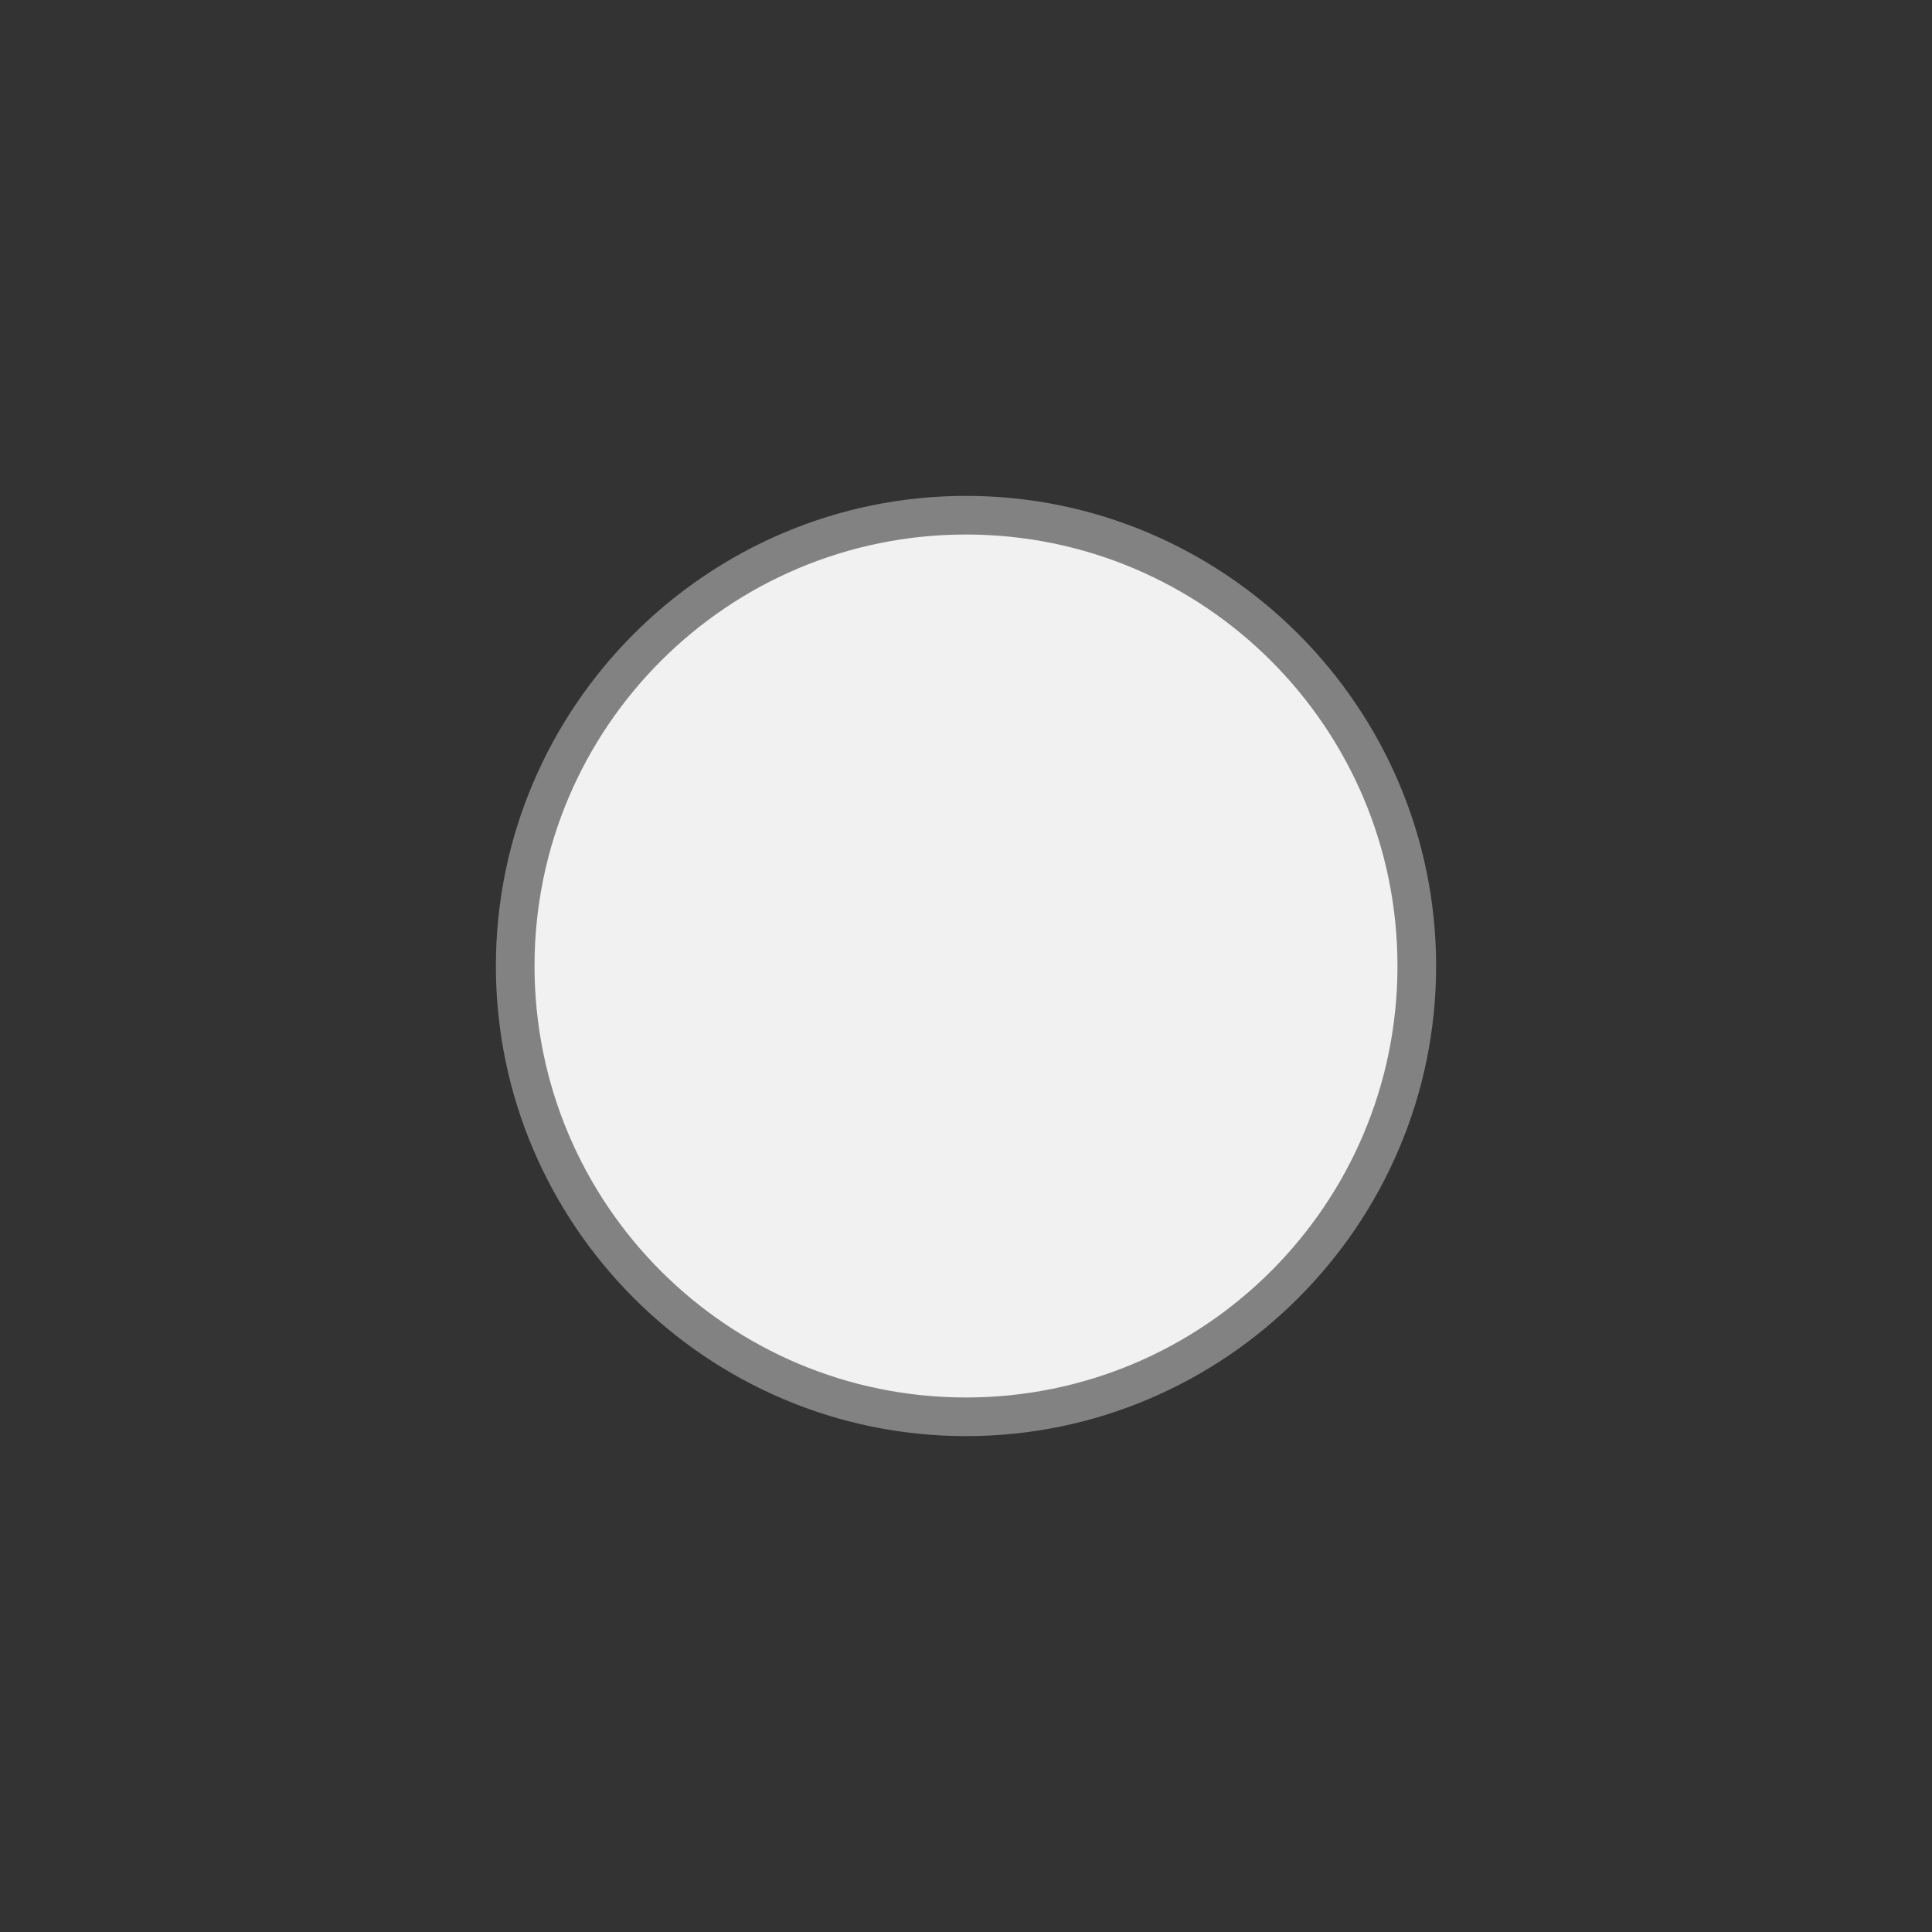
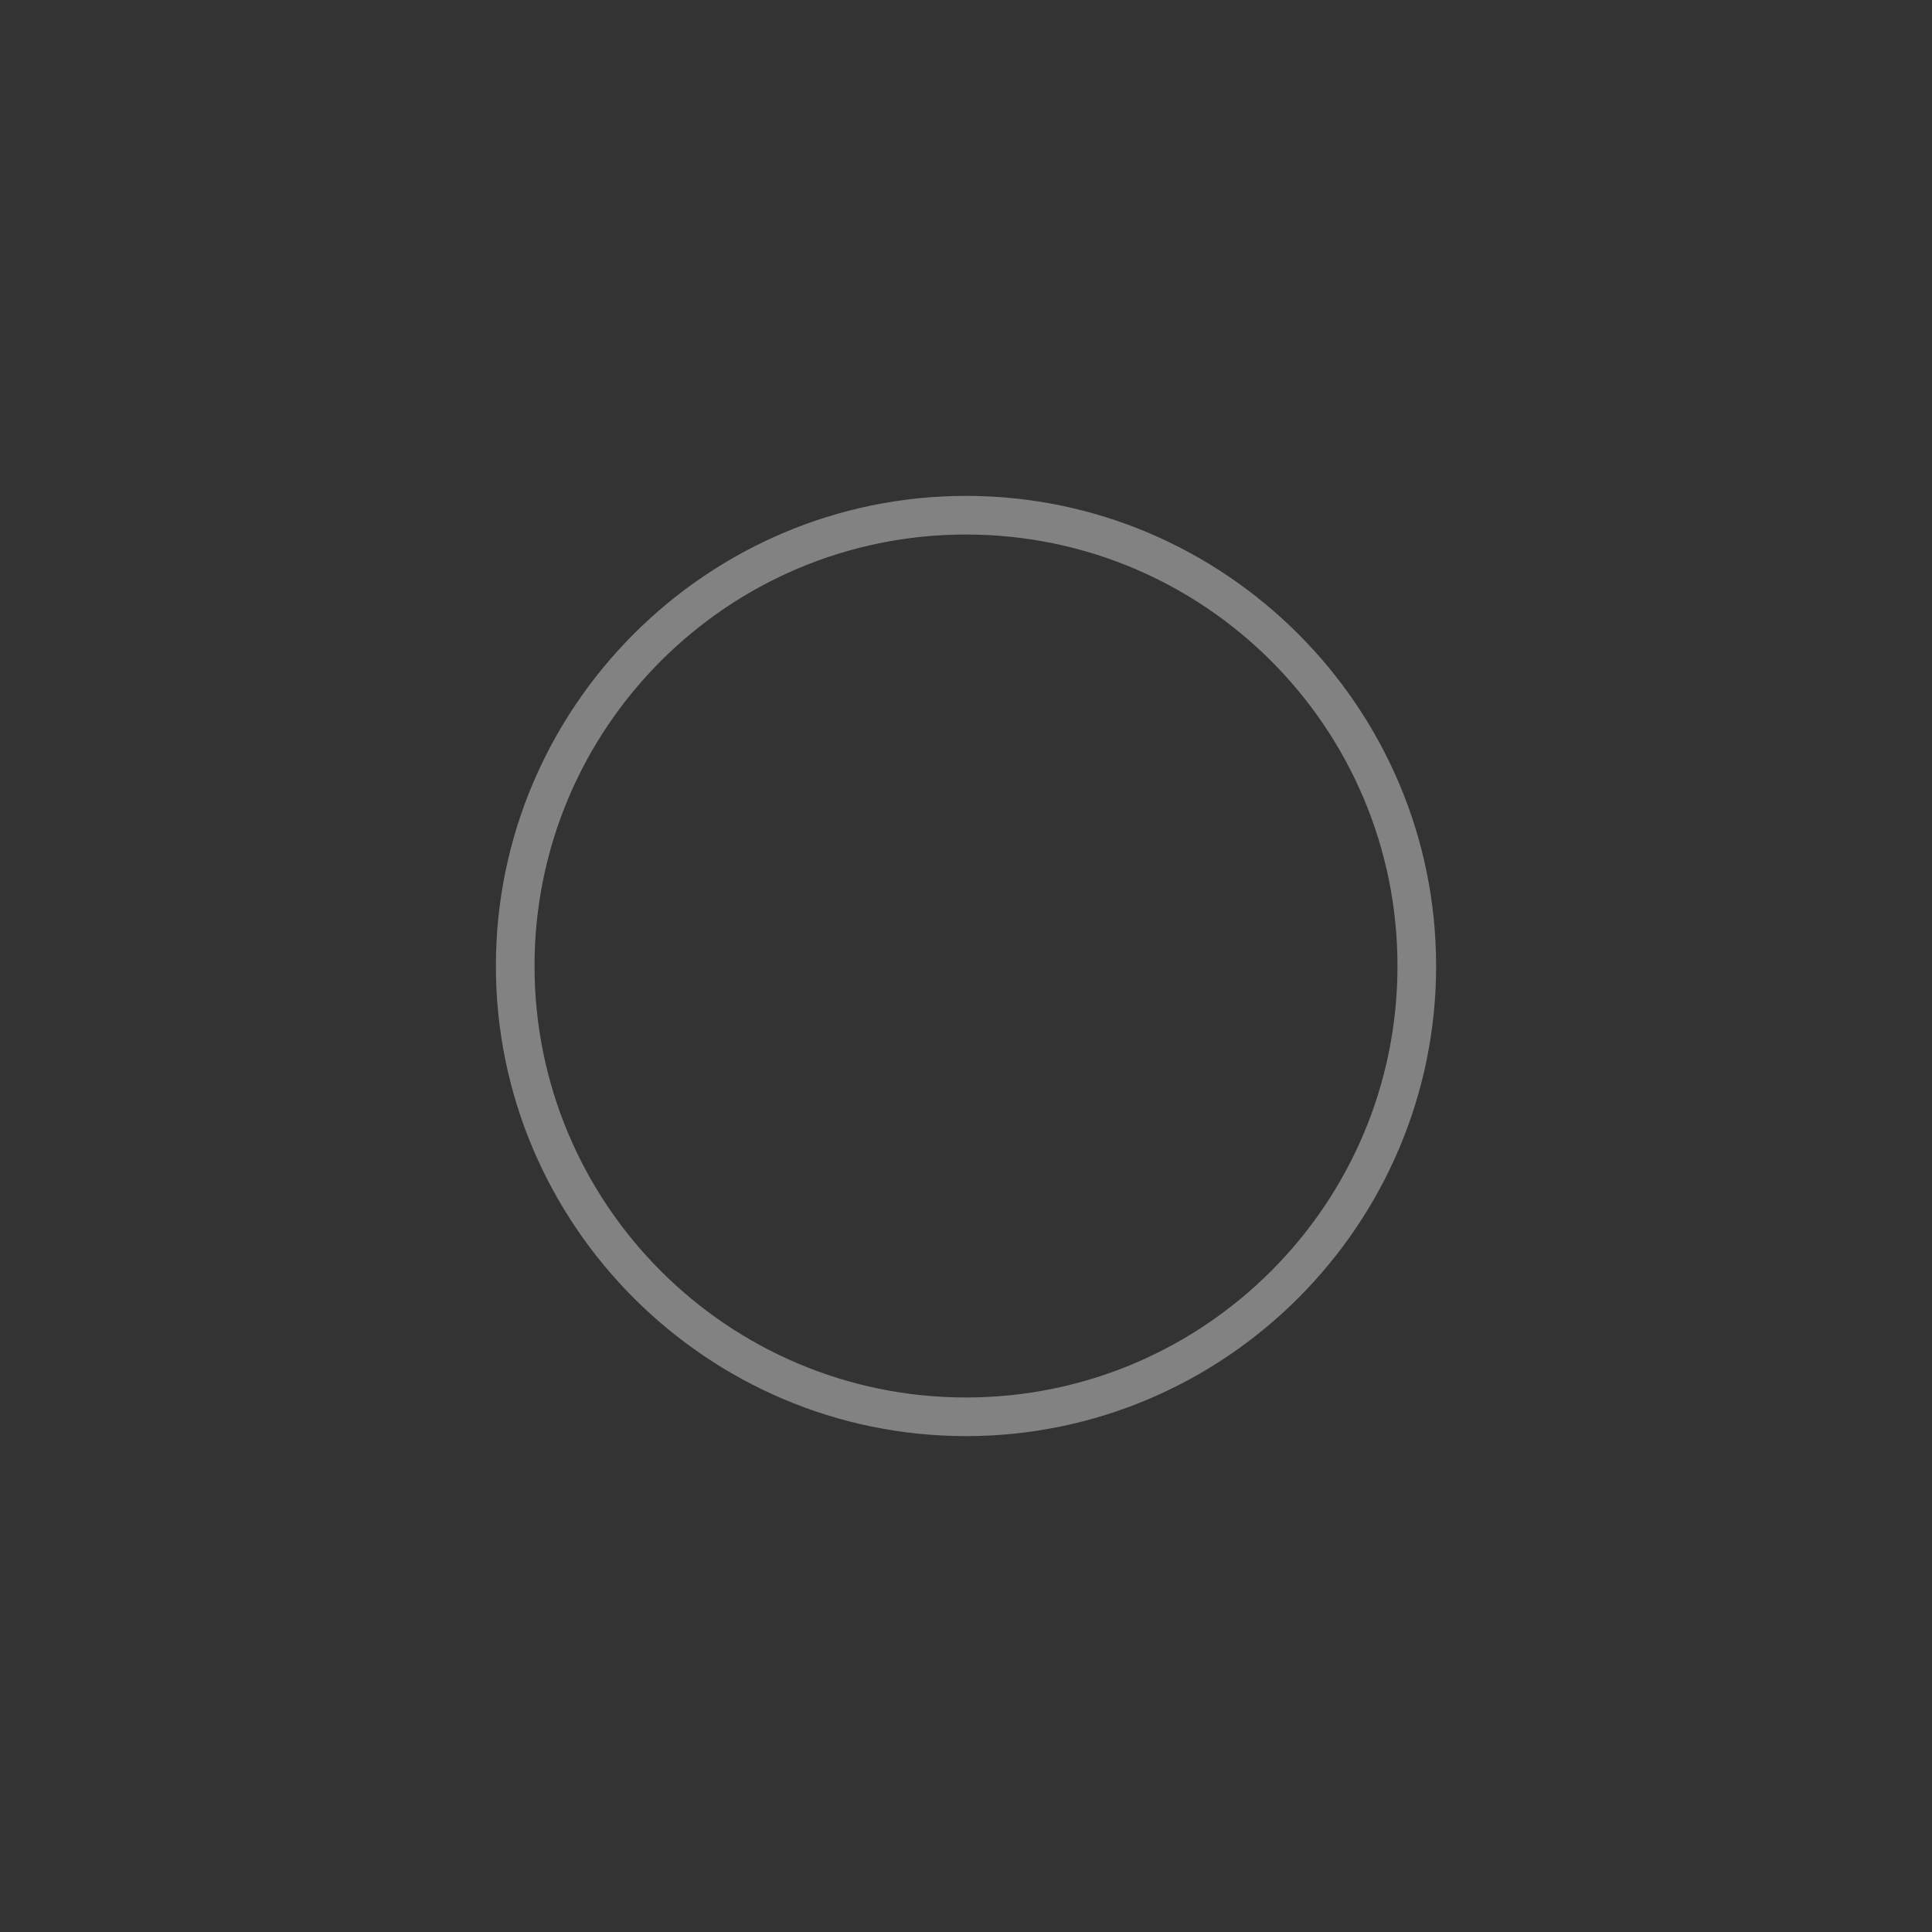
<svg xmlns="http://www.w3.org/2000/svg" version="1.1" id="Calque_1" x="0px" y="0px" viewBox="0 0 150 150" style="enable-background:new 0 0 150 150;" xml:space="preserve">
  <rect x="0" y="0" width="150" height="150" fill="#333333" stroke="none" />
  <style type="text/css">
	.st0{fill:#F1F1F1;stroke:#828282;stroke-width:2;stroke-miterlimit:10;}
	.st1{fill:#F1F1F1;}
	.st2{fill:#828282;}
	.st3{fill:#FFFFFF;stroke:#828282;stroke-width:2;stroke-miterlimit:10;}
	.st4{fill:#FFFFFF;}
	.st5{fill:#ADADAD;}
	.st6{fill:#5E5F5F;}
	.st7{fill:#5B5A5A;}
	.st8{fill:#1D1D1B;}
	.st9{fill:#B79A5A;}
	.st10{fill:#FF0000;}
	.st11{fill:#3C3C3C;}
	.st12{opacity:0.55;}
</style>
  <g>
-     <circle class="st1" cx="75" cy="75" r="35" />
-     <path class="st2" d="M75,111.5c-20.1,0-36.5-16.4-36.5-36.5S54.9,38.5,75,38.5s36.5,16.4,36.5,36.5S95.1,111.5,75,111.5z M75,41.5   c-18.5,0-33.5,15-33.5,33.5s15,33.5,33.5,33.5s33.5-15,33.5-33.5S93.5,41.5,75,41.5z" />
+     <path class="st2" d="M75,111.5c-20.1,0-36.5-16.4-36.5-36.5S54.9,38.5,75,38.5s36.5,16.4,36.5,36.5S95.1,111.5,75,111.5M75,41.5   c-18.5,0-33.5,15-33.5,33.5s15,33.5,33.5,33.5s33.5-15,33.5-33.5S93.5,41.5,75,41.5z" />
  </g>
</svg>